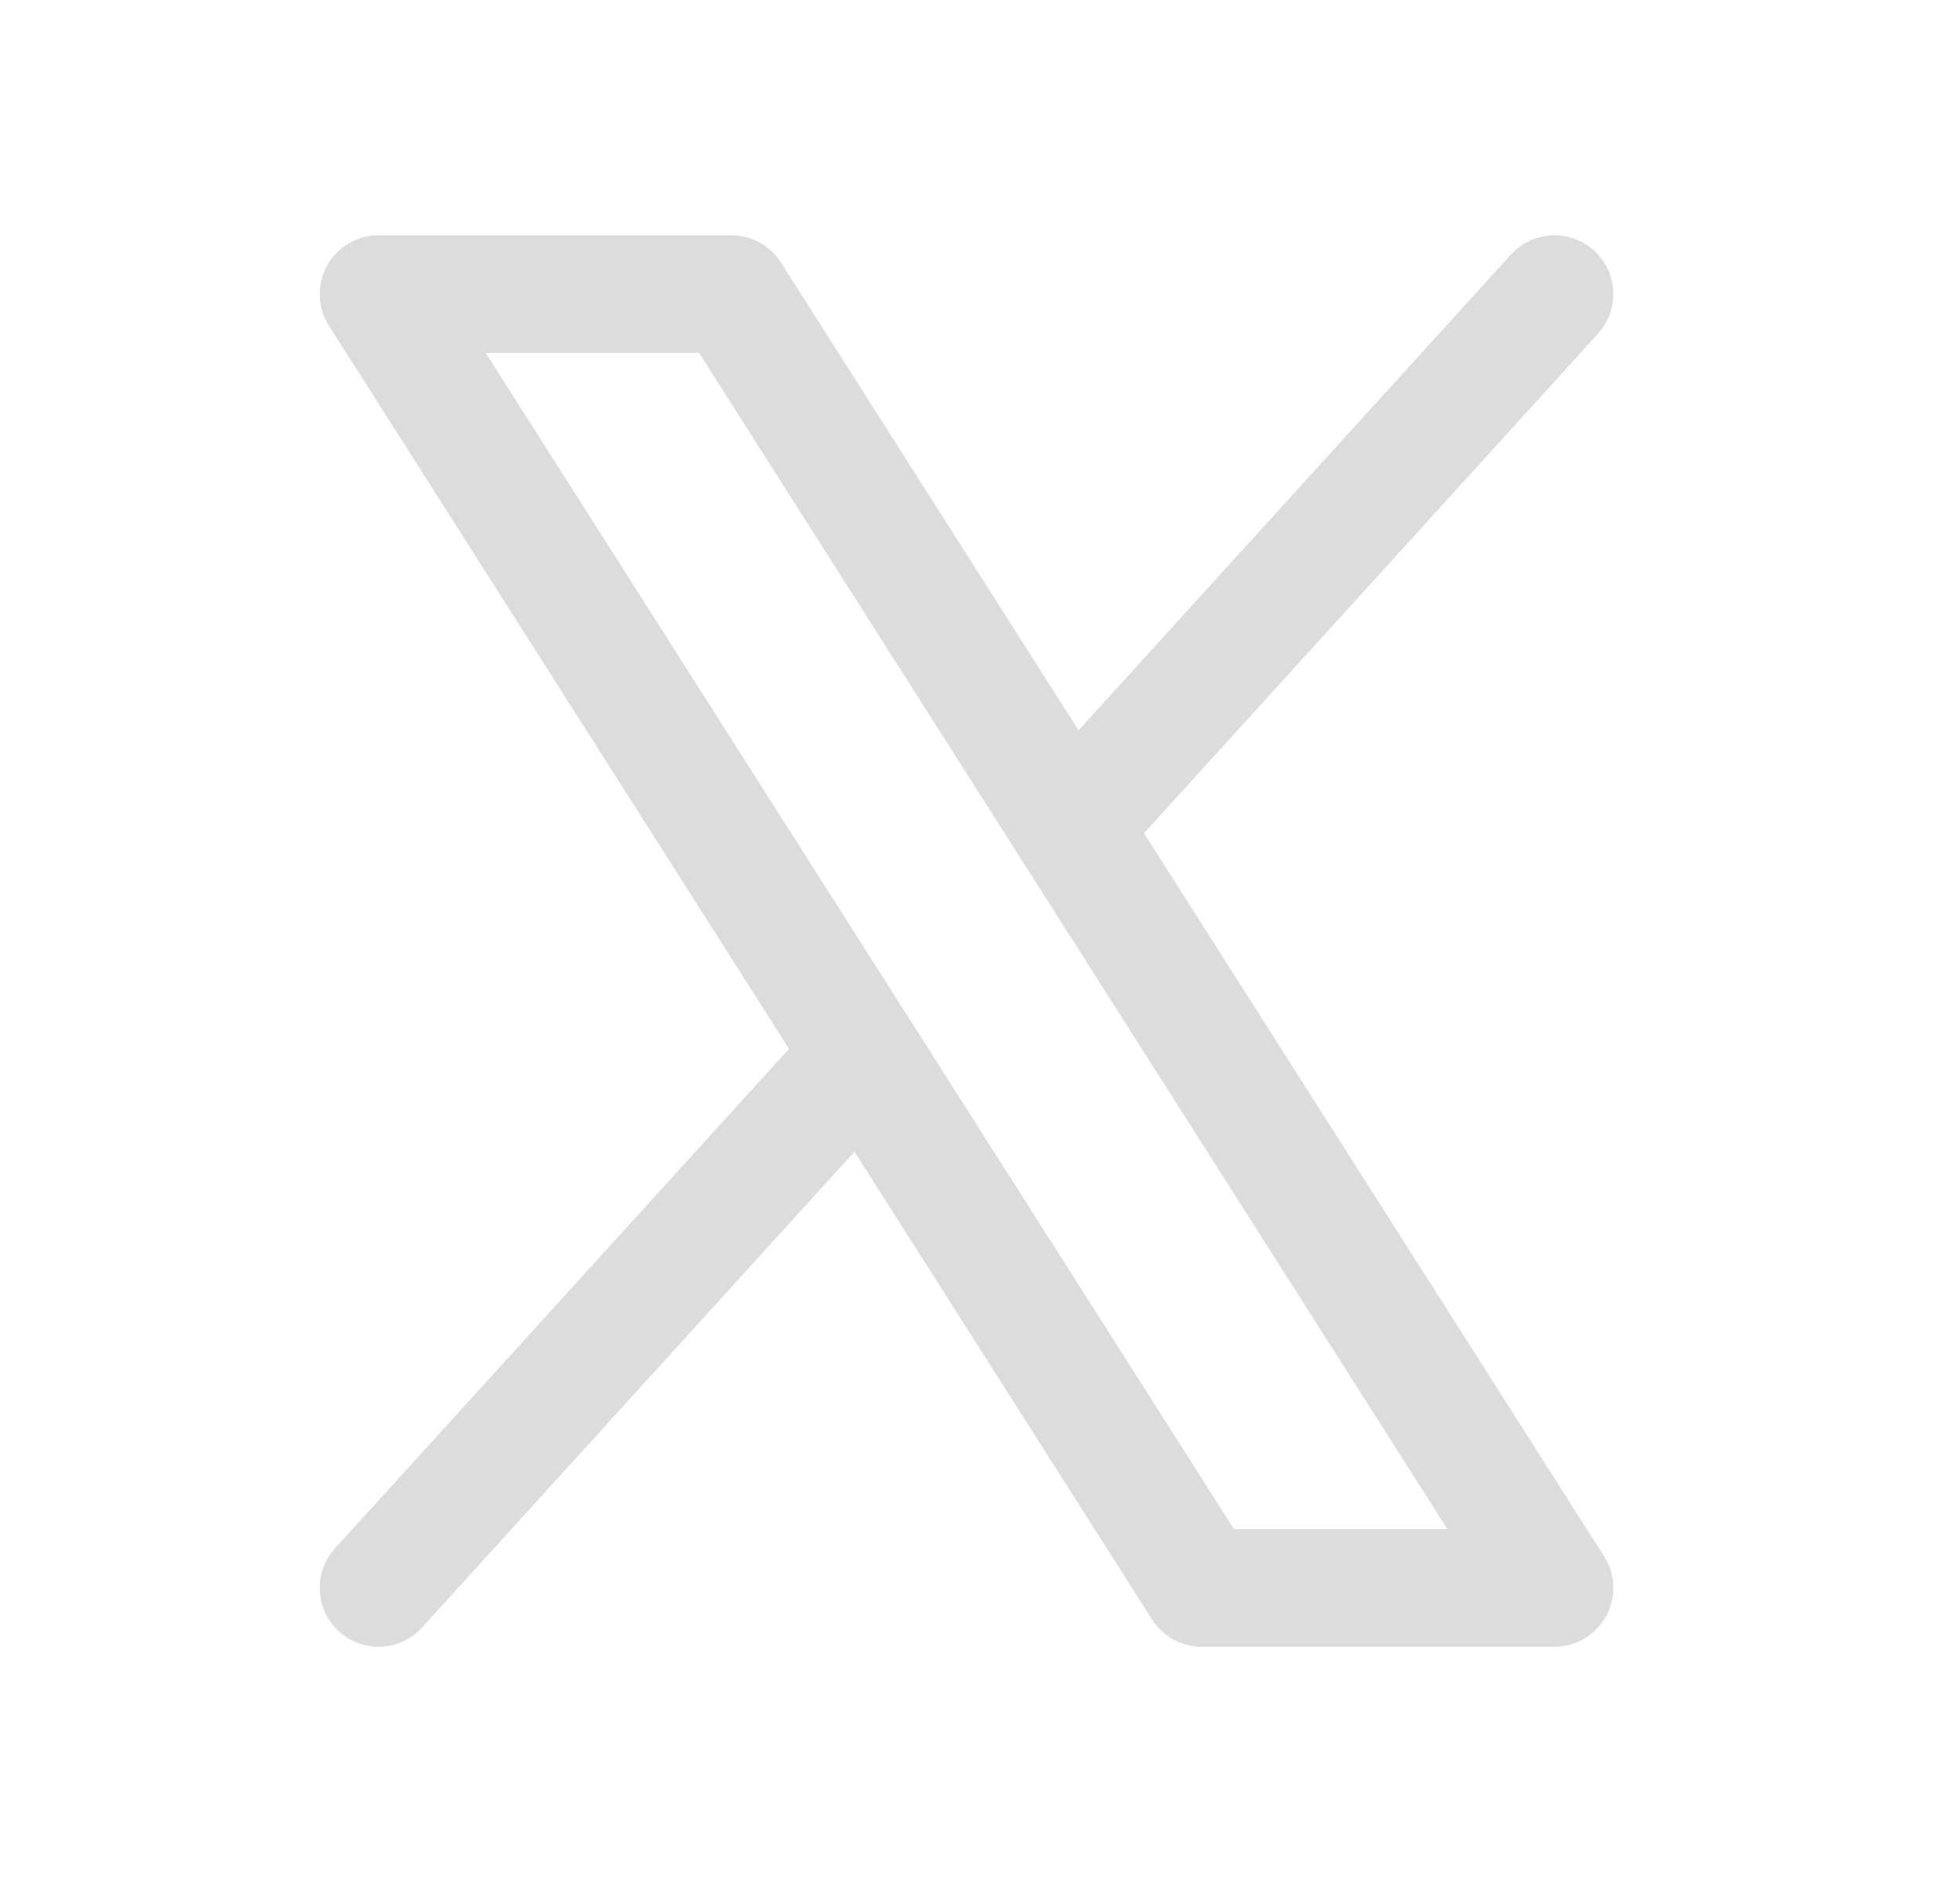
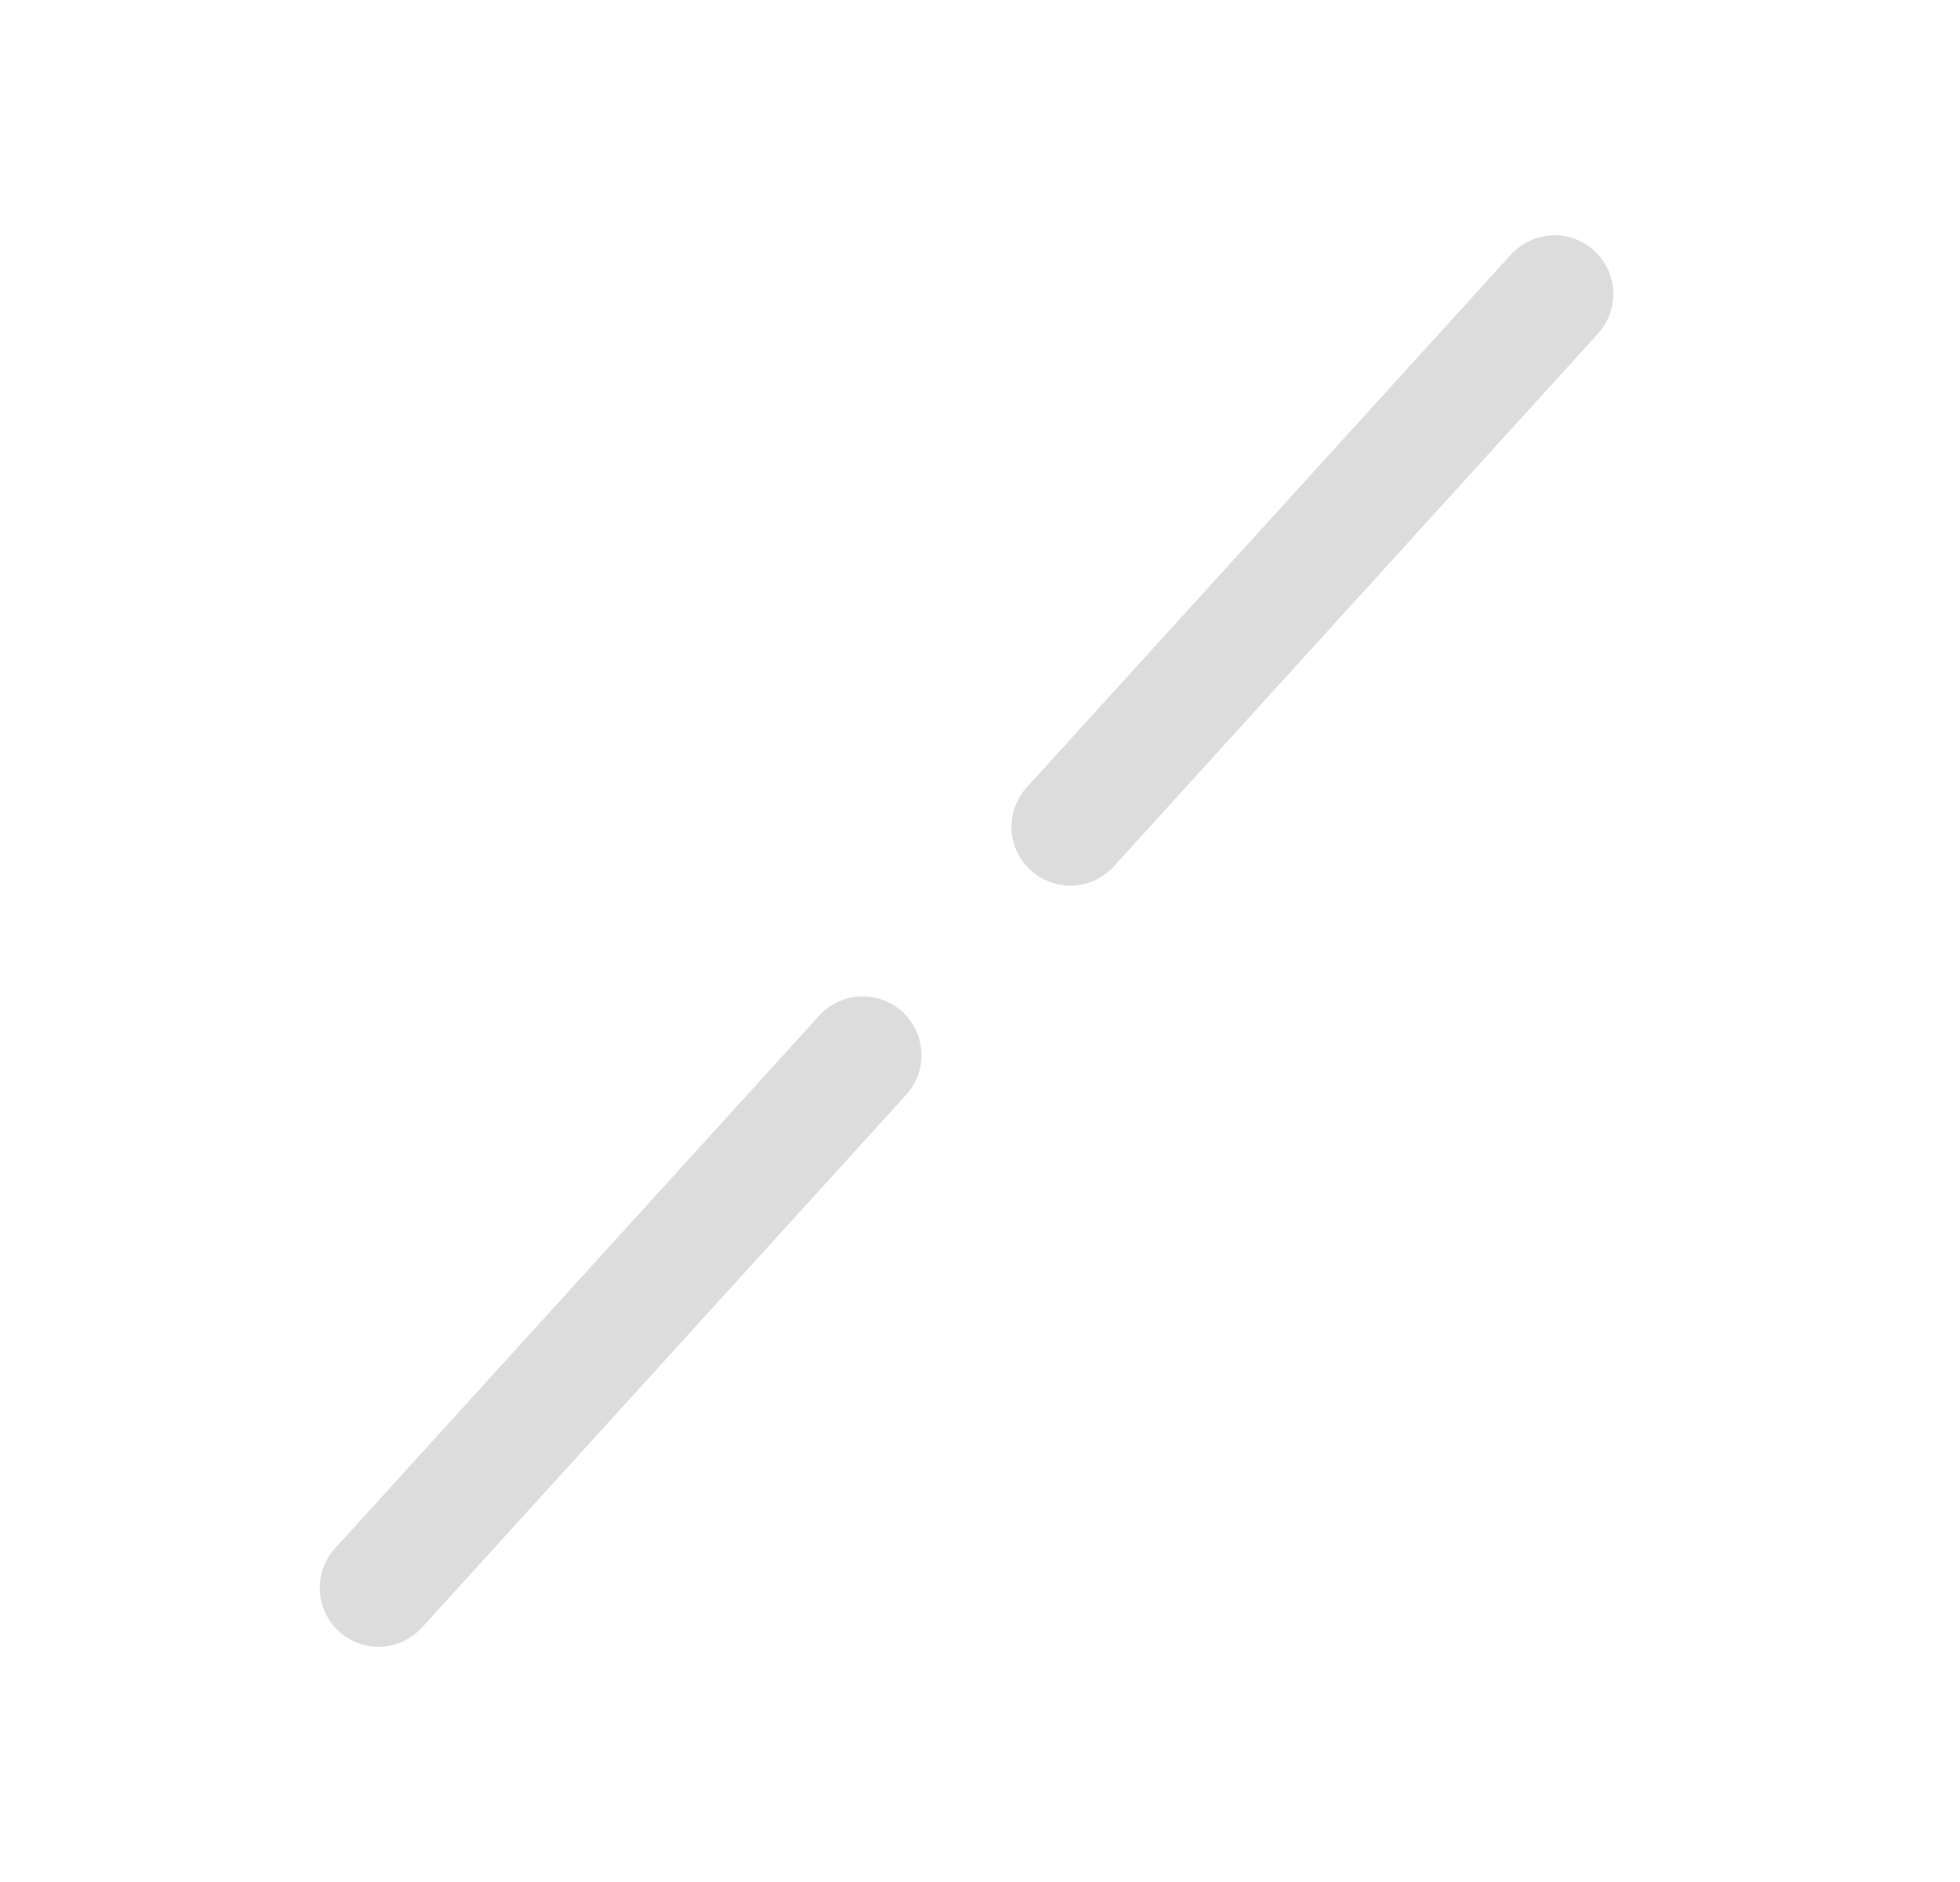
<svg xmlns="http://www.w3.org/2000/svg" width="25" height="24" viewBox="0 0 25 24" fill="none">
  <g clip-path="url(#clip0_429_353)">
-     <path d="M4.828 3.75H9.328L19.828 20.25H15.328L4.828 3.75Z" stroke="#DCDCDC" stroke-width="1.5" stroke-linecap="round" stroke-linejoin="round" />
    <path d="M11.004 13.456L4.828 20.25" stroke="#DCDCDC" stroke-width="1.5" stroke-linecap="round" stroke-linejoin="round" />
    <path d="M19.828 3.75L13.652 10.544" stroke="#DCDCDC" stroke-width="1.5" stroke-linecap="round" stroke-linejoin="round" />
  </g>
  <defs>
    <clipPath id="clip0_429_353">
      <rect width="24" height="24" fill="white" transform="translate(0.328)" />
    </clipPath>
  </defs>
</svg>